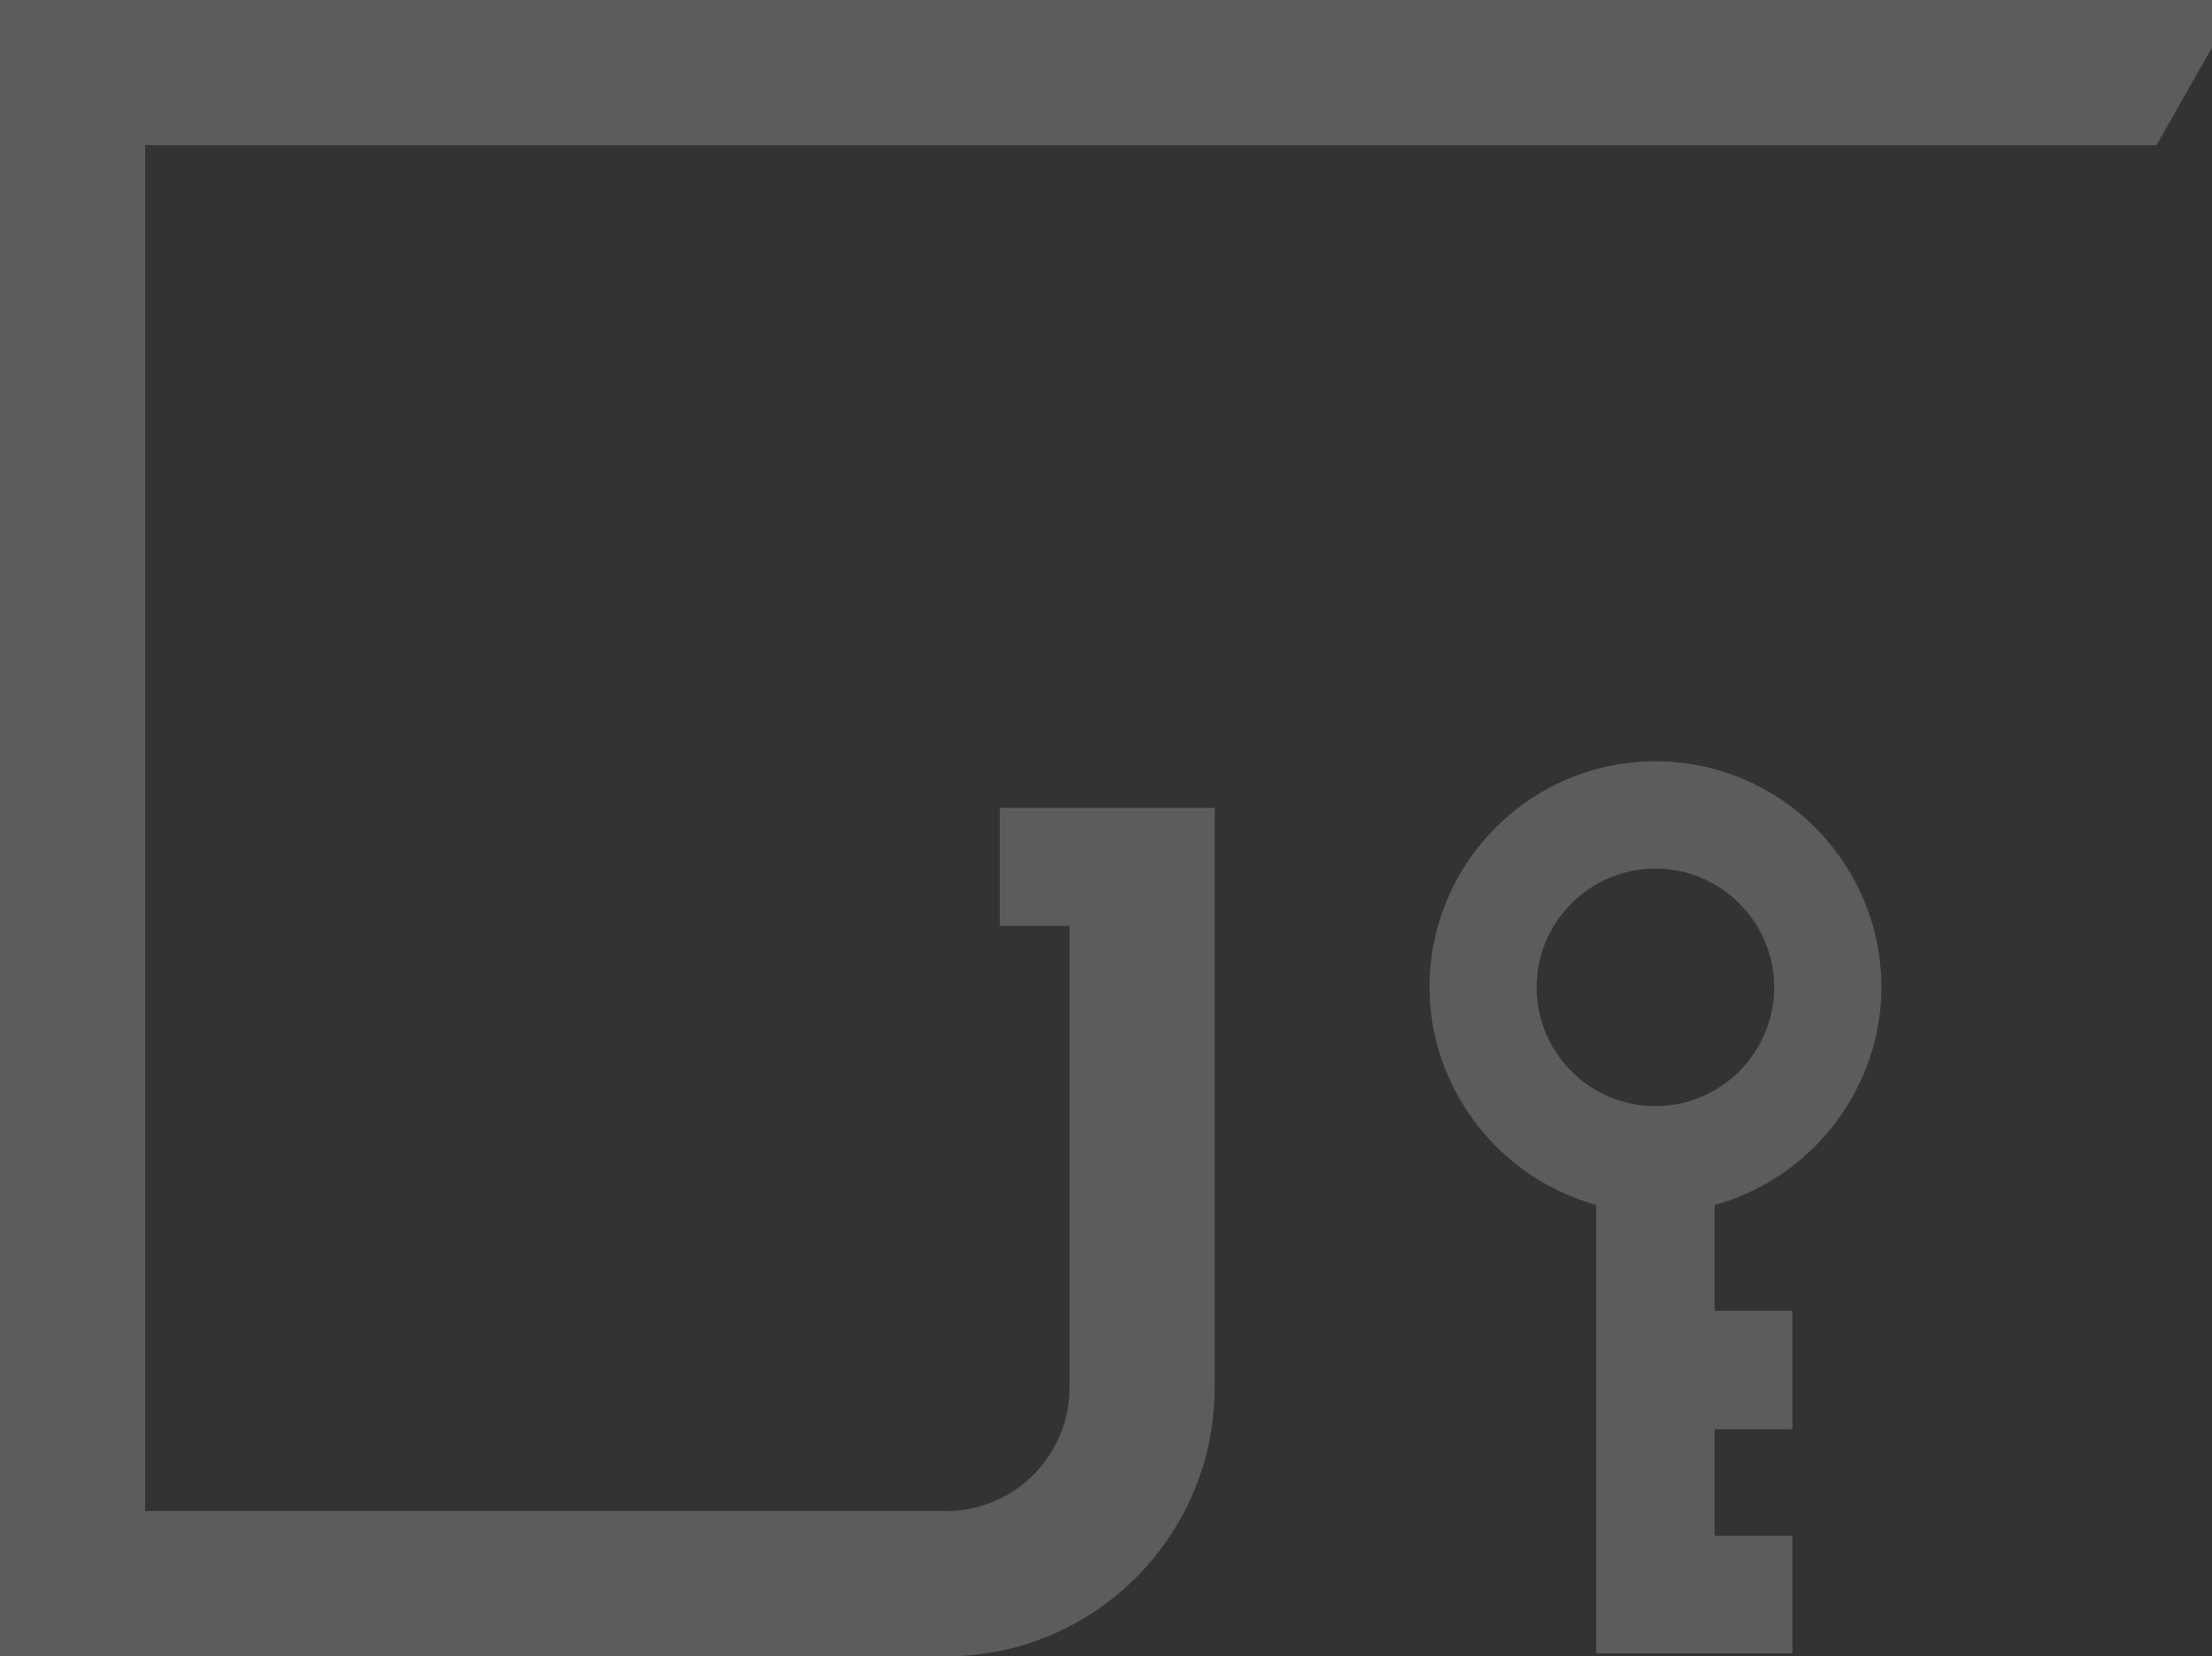
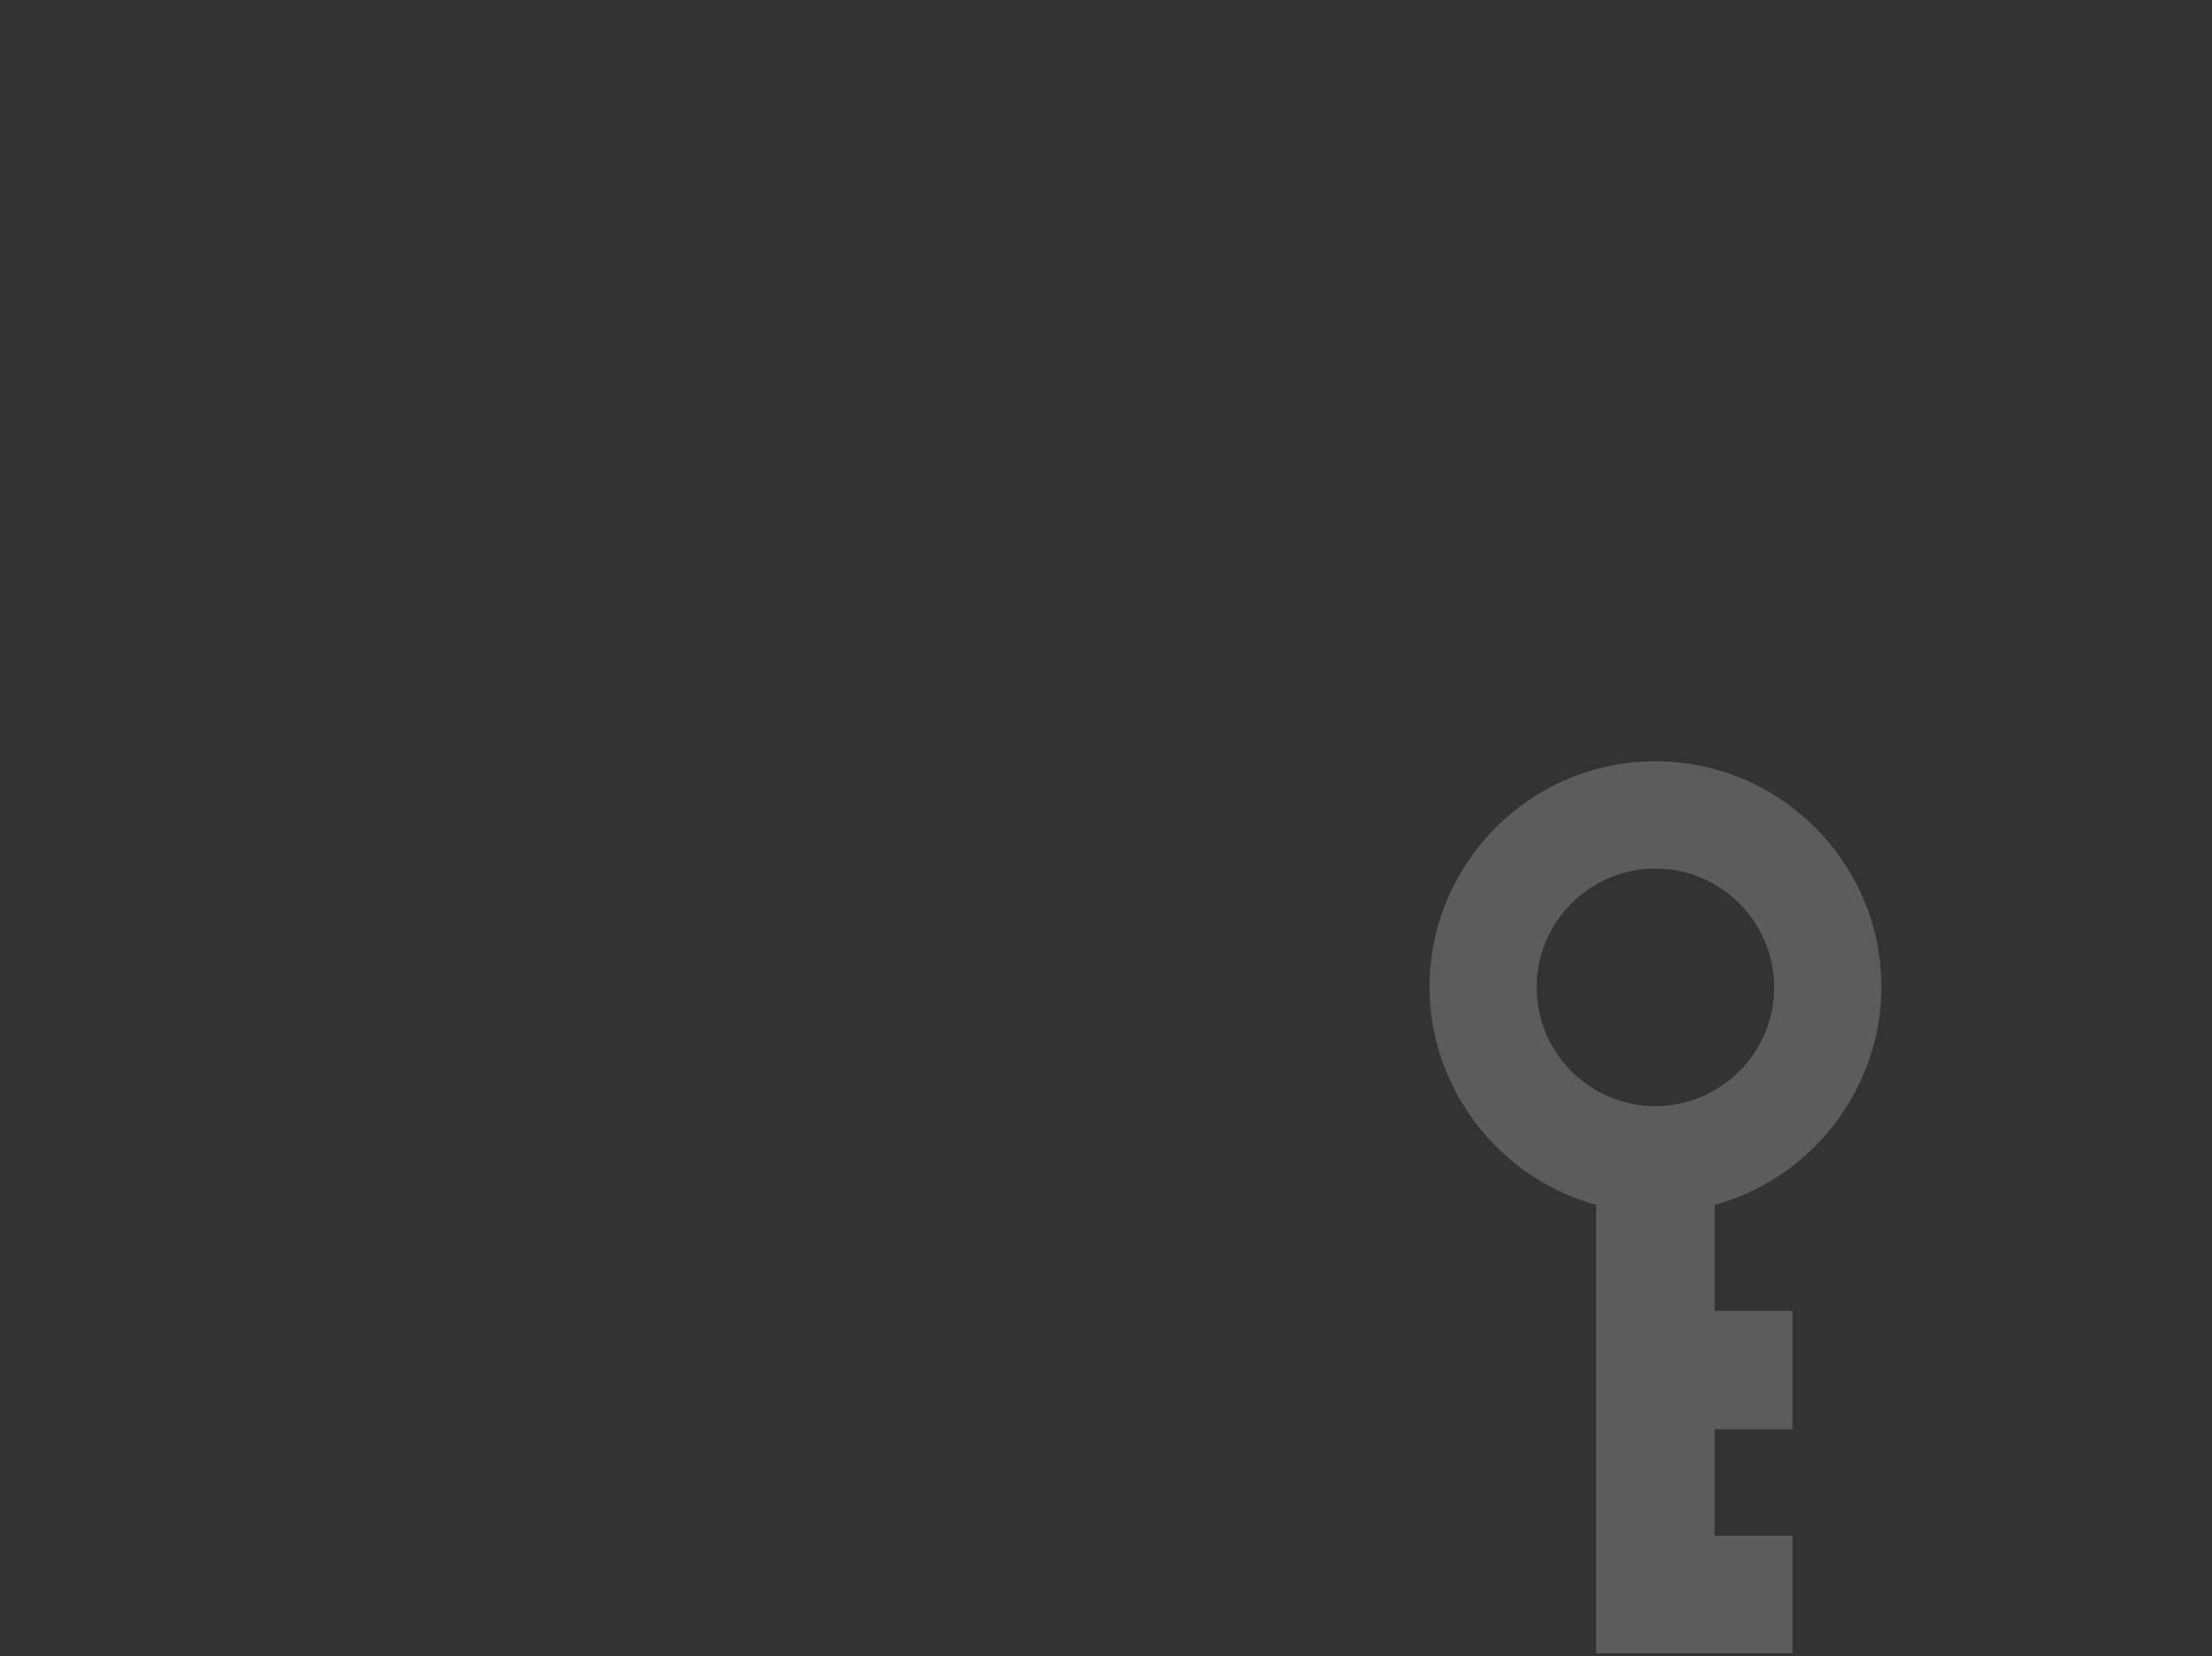
<svg xmlns="http://www.w3.org/2000/svg" width="239" height="179" viewBox="0 0 239 179" fill="none">
  <rect x="0" y="0" width="239" height="179" fill="#333333" stroke="none" />
  <g opacity="0.2">
-     <path d="M0 0V179H102.226C118.22 179 131.238 165.991 131.238 149.978V87.31H108.02V100.061H115.559V149.963C115.559 157.319 109.579 163.301 102.226 163.301H15.679V15.685H233.006L239 5.138V0H0Z" fill="white" />
    <path d="M178.86 82.273C165.399 82.273 154.455 93.221 154.455 106.687C154.455 117.621 161.966 127.338 172.466 130.214V178.671H193.666V165.963H185.269V154.457H193.666V141.663H185.269V130.214C195.769 127.352 203.279 117.621 203.279 106.687C203.279 93.221 192.336 82.273 178.874 82.273H178.86ZM178.86 119.538C171.779 119.538 166.028 113.771 166.028 106.702C166.028 99.632 171.793 93.865 178.86 93.865C185.927 93.865 191.692 99.632 191.692 106.702C191.692 113.771 185.927 119.538 178.86 119.538Z" fill="white" />
  </g>
</svg>